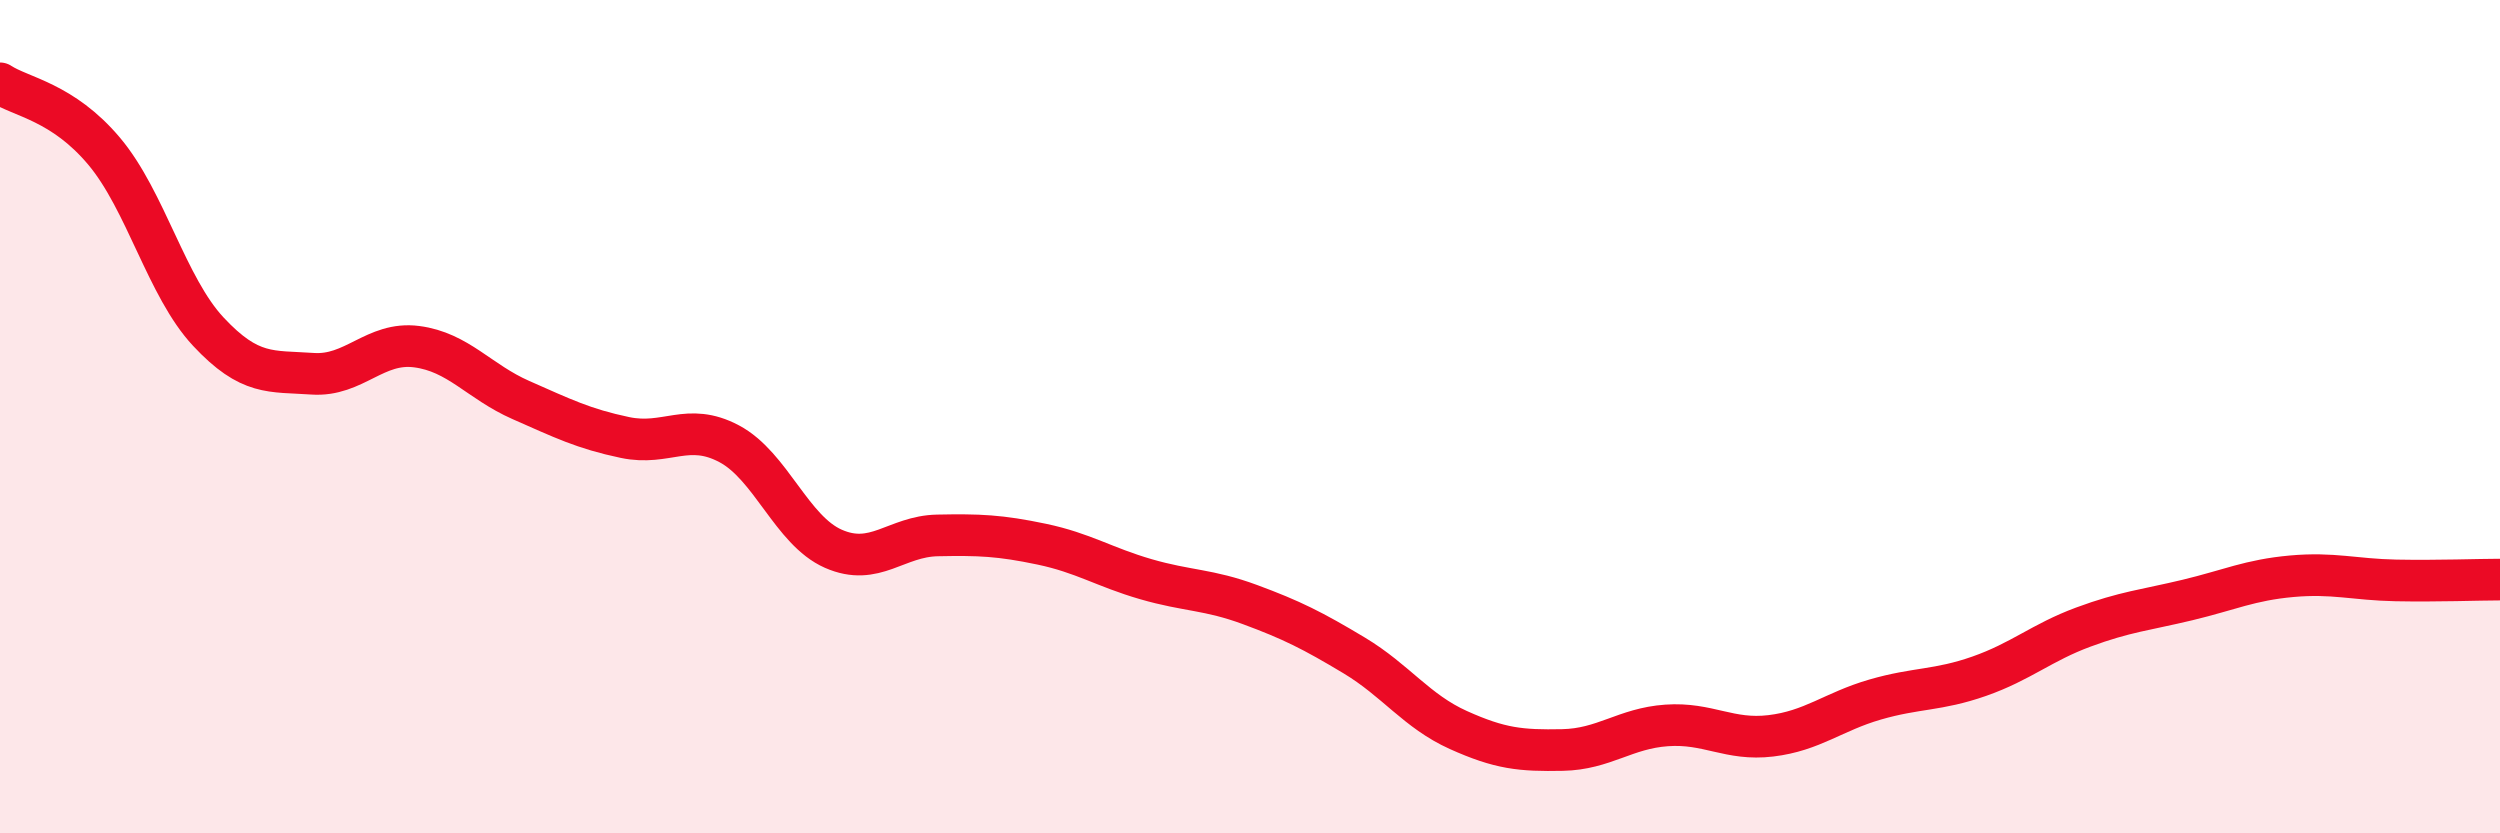
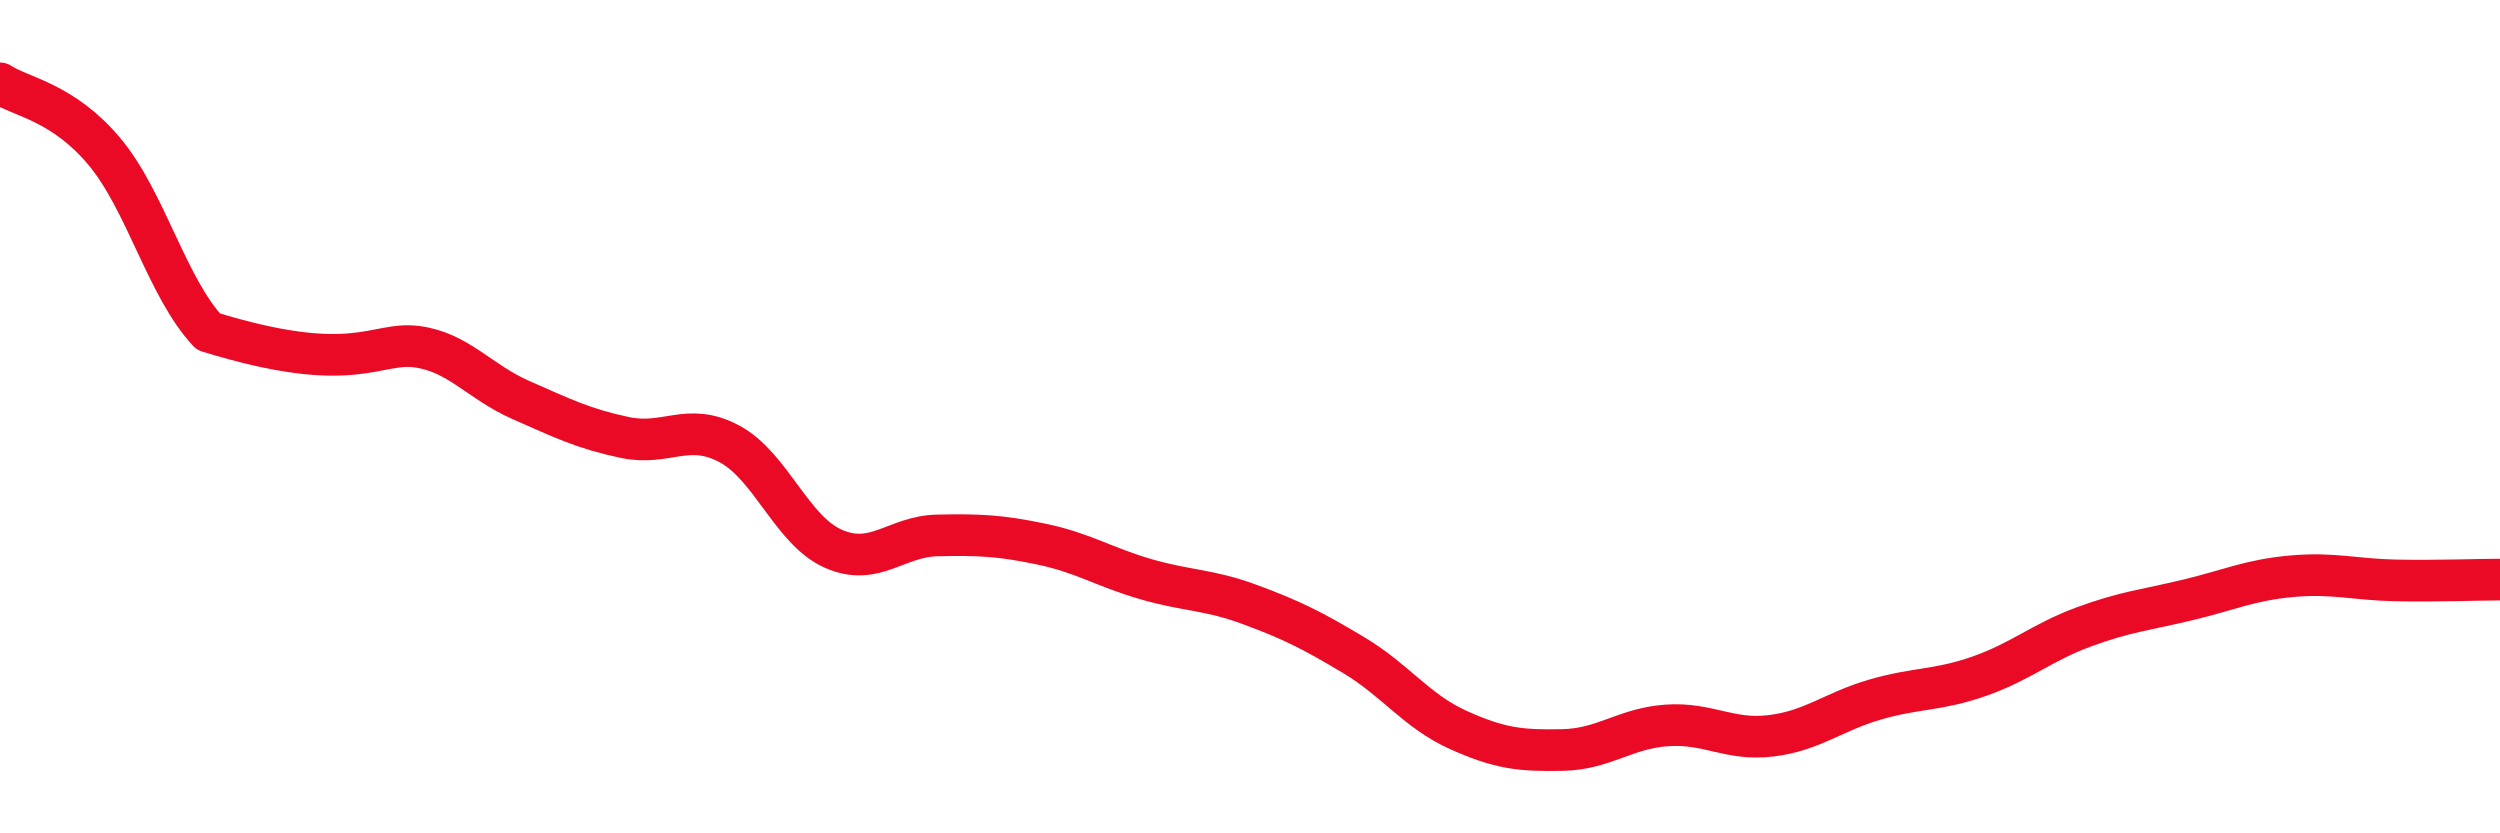
<svg xmlns="http://www.w3.org/2000/svg" width="60" height="20" viewBox="0 0 60 20">
-   <path d="M 0,2 C 0.5,2.33 1.5,2.44 2.5,3.63 C 3.5,4.82 4,6.89 5,7.96 C 6,9.03 6.5,8.9 7.5,8.97 C 8.5,9.04 9,8.19 10,8.32 C 11,8.45 11.5,9.16 12.5,9.6 C 13.5,10.04 14,10.29 15,10.5 C 16,10.71 16.5,10.12 17.5,10.65 C 18.5,11.18 19,12.73 20,13.17 C 21,13.61 21.5,12.87 22.5,12.85 C 23.5,12.83 24,12.85 25,13.06 C 26,13.27 26.5,13.61 27.5,13.9 C 28.5,14.19 29,14.14 30,14.51 C 31,14.88 31.5,15.13 32.5,15.73 C 33.5,16.33 34,17.07 35,17.52 C 36,17.97 36.5,18.02 37.5,18 C 38.5,17.98 39,17.48 40,17.41 C 41,17.34 41.5,17.78 42.5,17.66 C 43.5,17.54 44,17.08 45,16.79 C 46,16.5 46.5,16.58 47.5,16.23 C 48.5,15.88 49,15.42 50,15.05 C 51,14.68 51.5,14.64 52.5,14.4 C 53.5,14.16 54,13.92 55,13.83 C 56,13.74 56.5,13.91 57.5,13.93 C 58.5,13.95 59.5,13.91 60,13.91L60 20L0 20Z" fill="#EB0A25" opacity="0.1" stroke-linecap="round" stroke-linejoin="round" />
-   <path d="M 0,2 C 0.5,2.33 1.5,2.44 2.5,3.63 C 3.5,4.82 4,6.89 5,7.96 C 6,9.03 6.5,8.9 7.5,8.97 C 8.5,9.04 9,8.19 10,8.32 C 11,8.45 11.5,9.16 12.5,9.6 C 13.5,10.04 14,10.29 15,10.5 C 16,10.71 16.5,10.12 17.5,10.65 C 18.5,11.18 19,12.73 20,13.17 C 21,13.61 21.5,12.87 22.5,12.85 C 23.5,12.83 24,12.85 25,13.06 C 26,13.27 26.5,13.61 27.5,13.9 C 28.5,14.19 29,14.14 30,14.51 C 31,14.88 31.5,15.13 32.5,15.73 C 33.5,16.33 34,17.07 35,17.52 C 36,17.97 36.5,18.02 37.5,18 C 38.5,17.98 39,17.48 40,17.41 C 41,17.34 41.5,17.78 42.5,17.66 C 43.5,17.54 44,17.08 45,16.79 C 46,16.5 46.5,16.58 47.5,16.23 C 48.5,15.88 49,15.42 50,15.05 C 51,14.68 51.5,14.64 52.5,14.4 C 53.5,14.16 54,13.92 55,13.83 C 56,13.74 56.5,13.91 57.5,13.93 C 58.5,13.95 59.5,13.91 60,13.91" stroke="#EB0A25" stroke-width="1" fill="none" stroke-linecap="round" stroke-linejoin="round" />
+   <path d="M 0,2 C 0.5,2.33 1.5,2.44 2.5,3.63 C 3.5,4.82 4,6.89 5,7.96 C 8.5,9.04 9,8.19 10,8.32 C 11,8.45 11.5,9.16 12.5,9.6 C 13.5,10.04 14,10.29 15,10.5 C 16,10.71 16.5,10.12 17.5,10.65 C 18.5,11.18 19,12.73 20,13.17 C 21,13.61 21.5,12.87 22.5,12.85 C 23.5,12.83 24,12.85 25,13.06 C 26,13.27 26.5,13.61 27.5,13.9 C 28.5,14.19 29,14.14 30,14.51 C 31,14.88 31.5,15.13 32.5,15.73 C 33.5,16.33 34,17.07 35,17.52 C 36,17.97 36.5,18.02 37.5,18 C 38.5,17.98 39,17.48 40,17.41 C 41,17.34 41.5,17.78 42.5,17.66 C 43.5,17.54 44,17.08 45,16.79 C 46,16.5 46.5,16.58 47.5,16.23 C 48.5,15.88 49,15.42 50,15.05 C 51,14.68 51.5,14.64 52.5,14.4 C 53.5,14.16 54,13.92 55,13.83 C 56,13.74 56.5,13.91 57.5,13.93 C 58.5,13.95 59.5,13.91 60,13.91" stroke="#EB0A25" stroke-width="1" fill="none" stroke-linecap="round" stroke-linejoin="round" />
</svg>